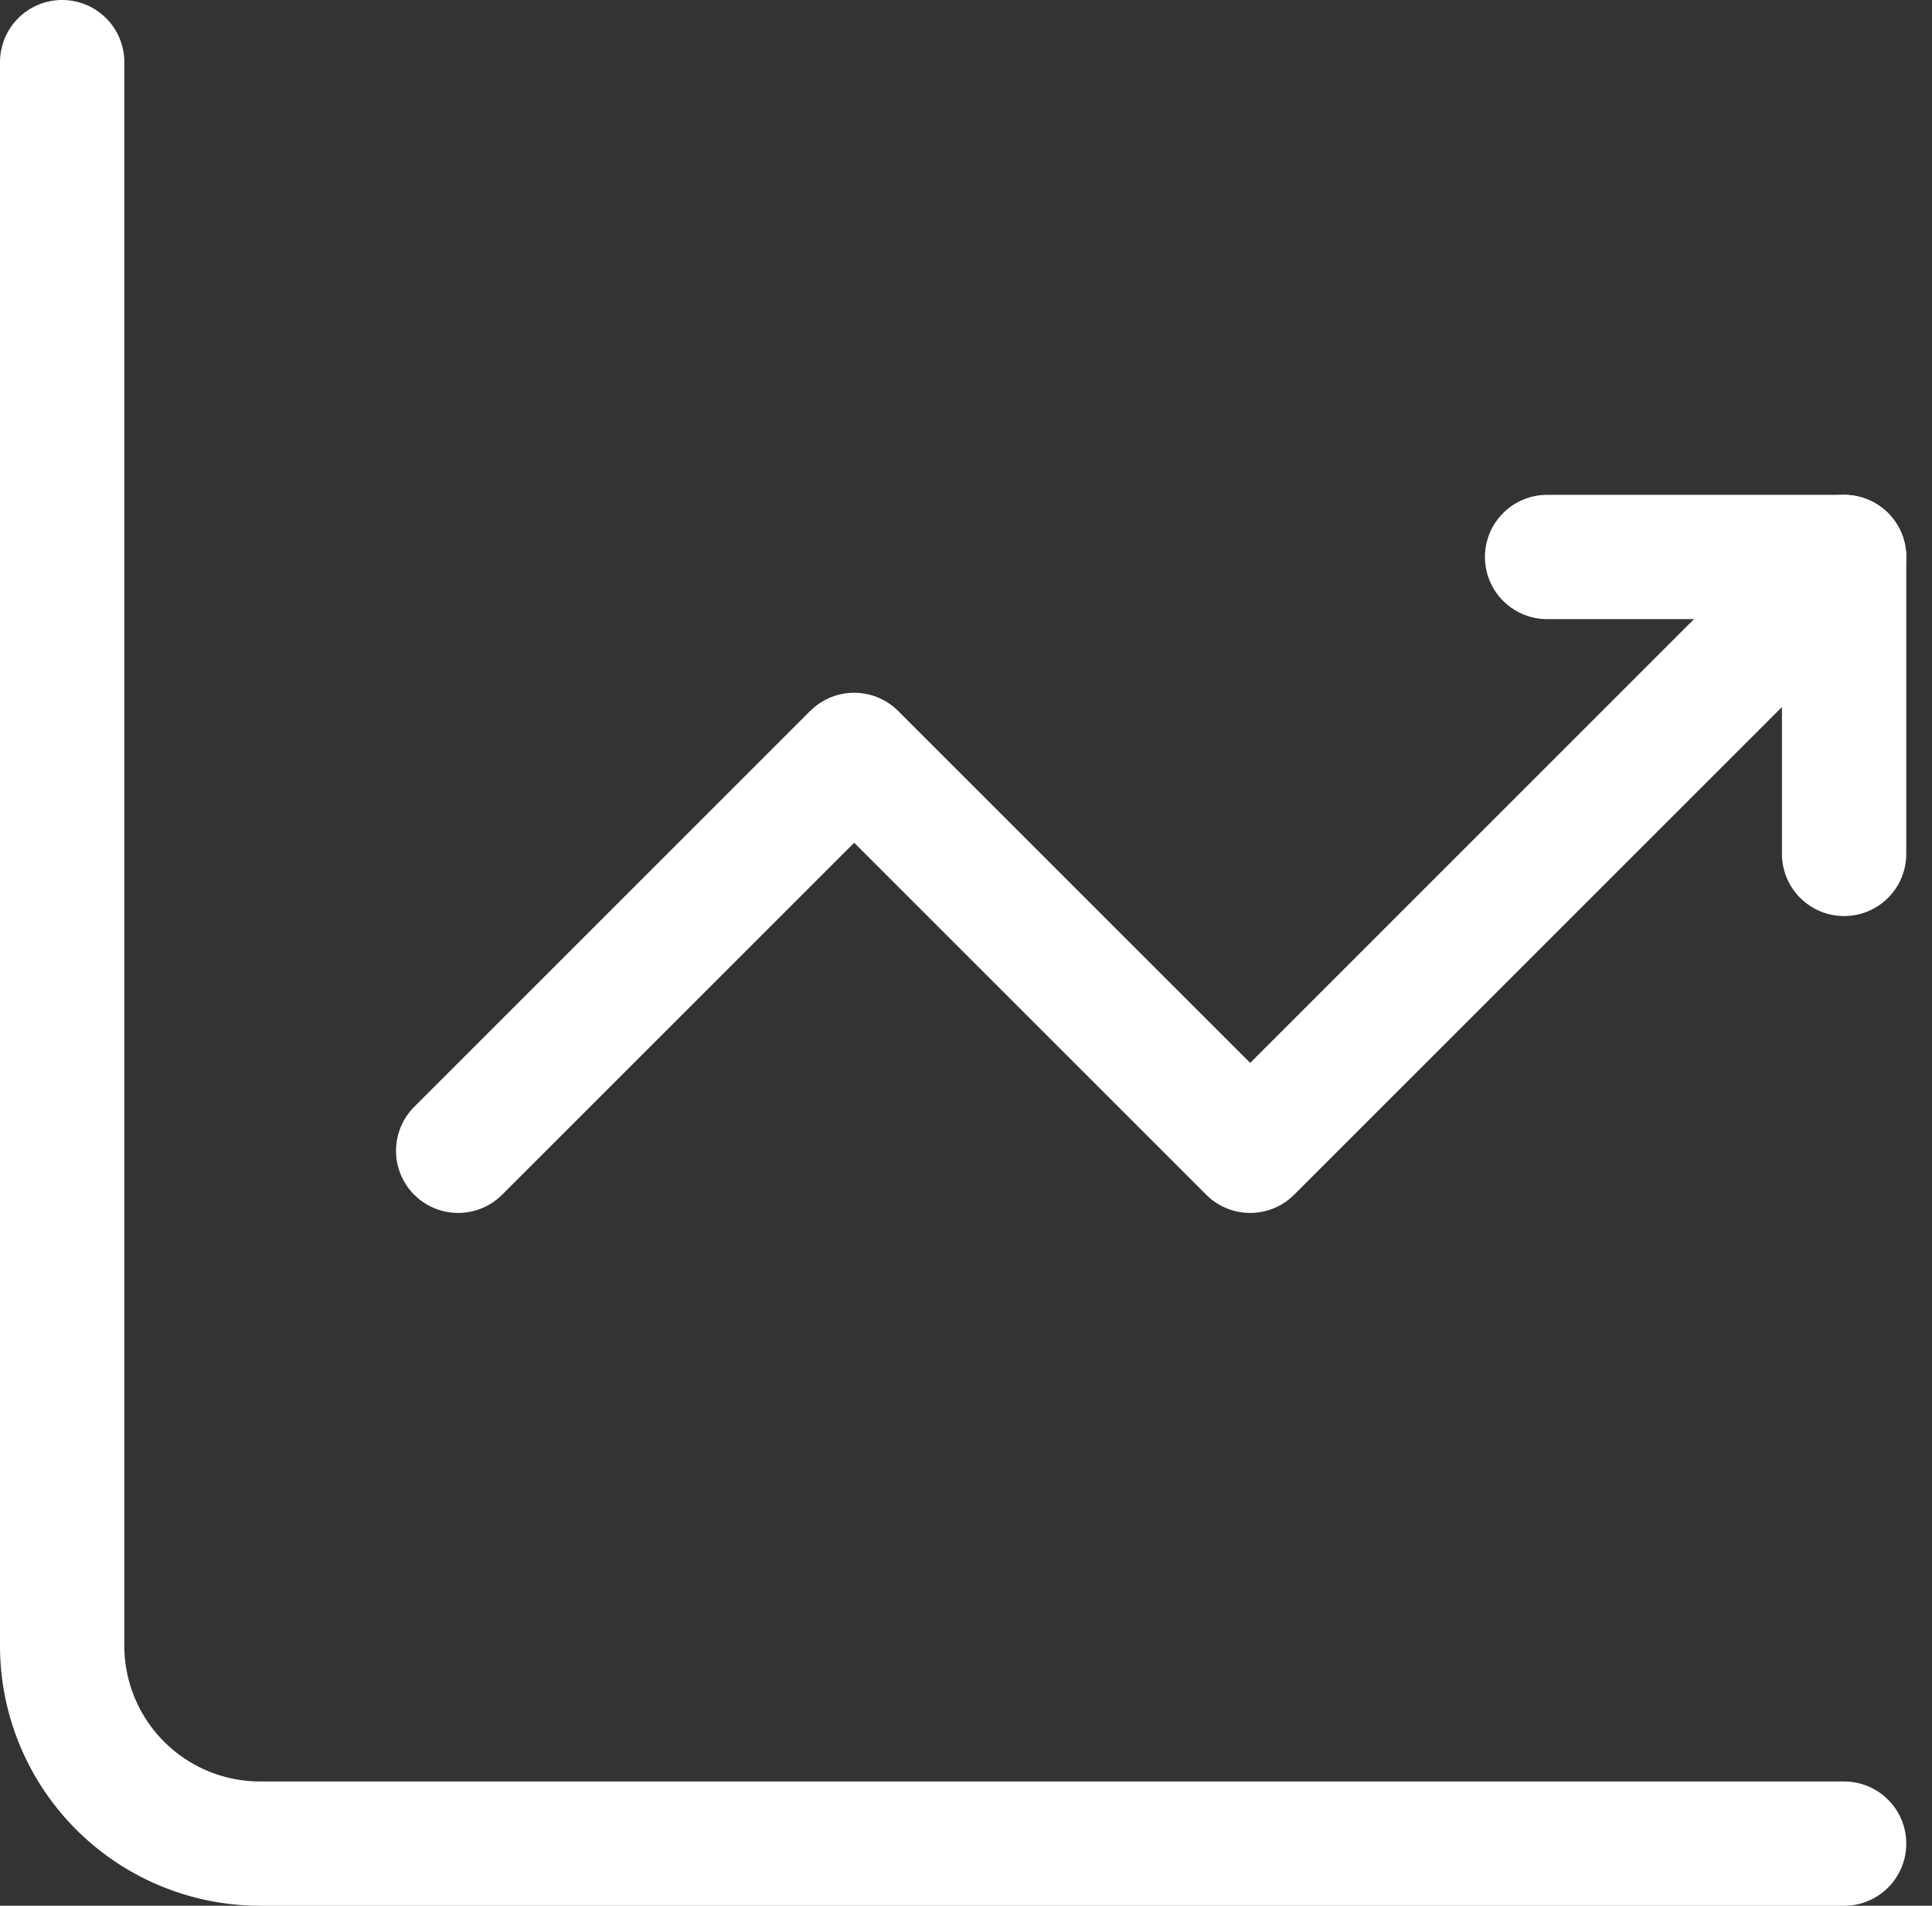
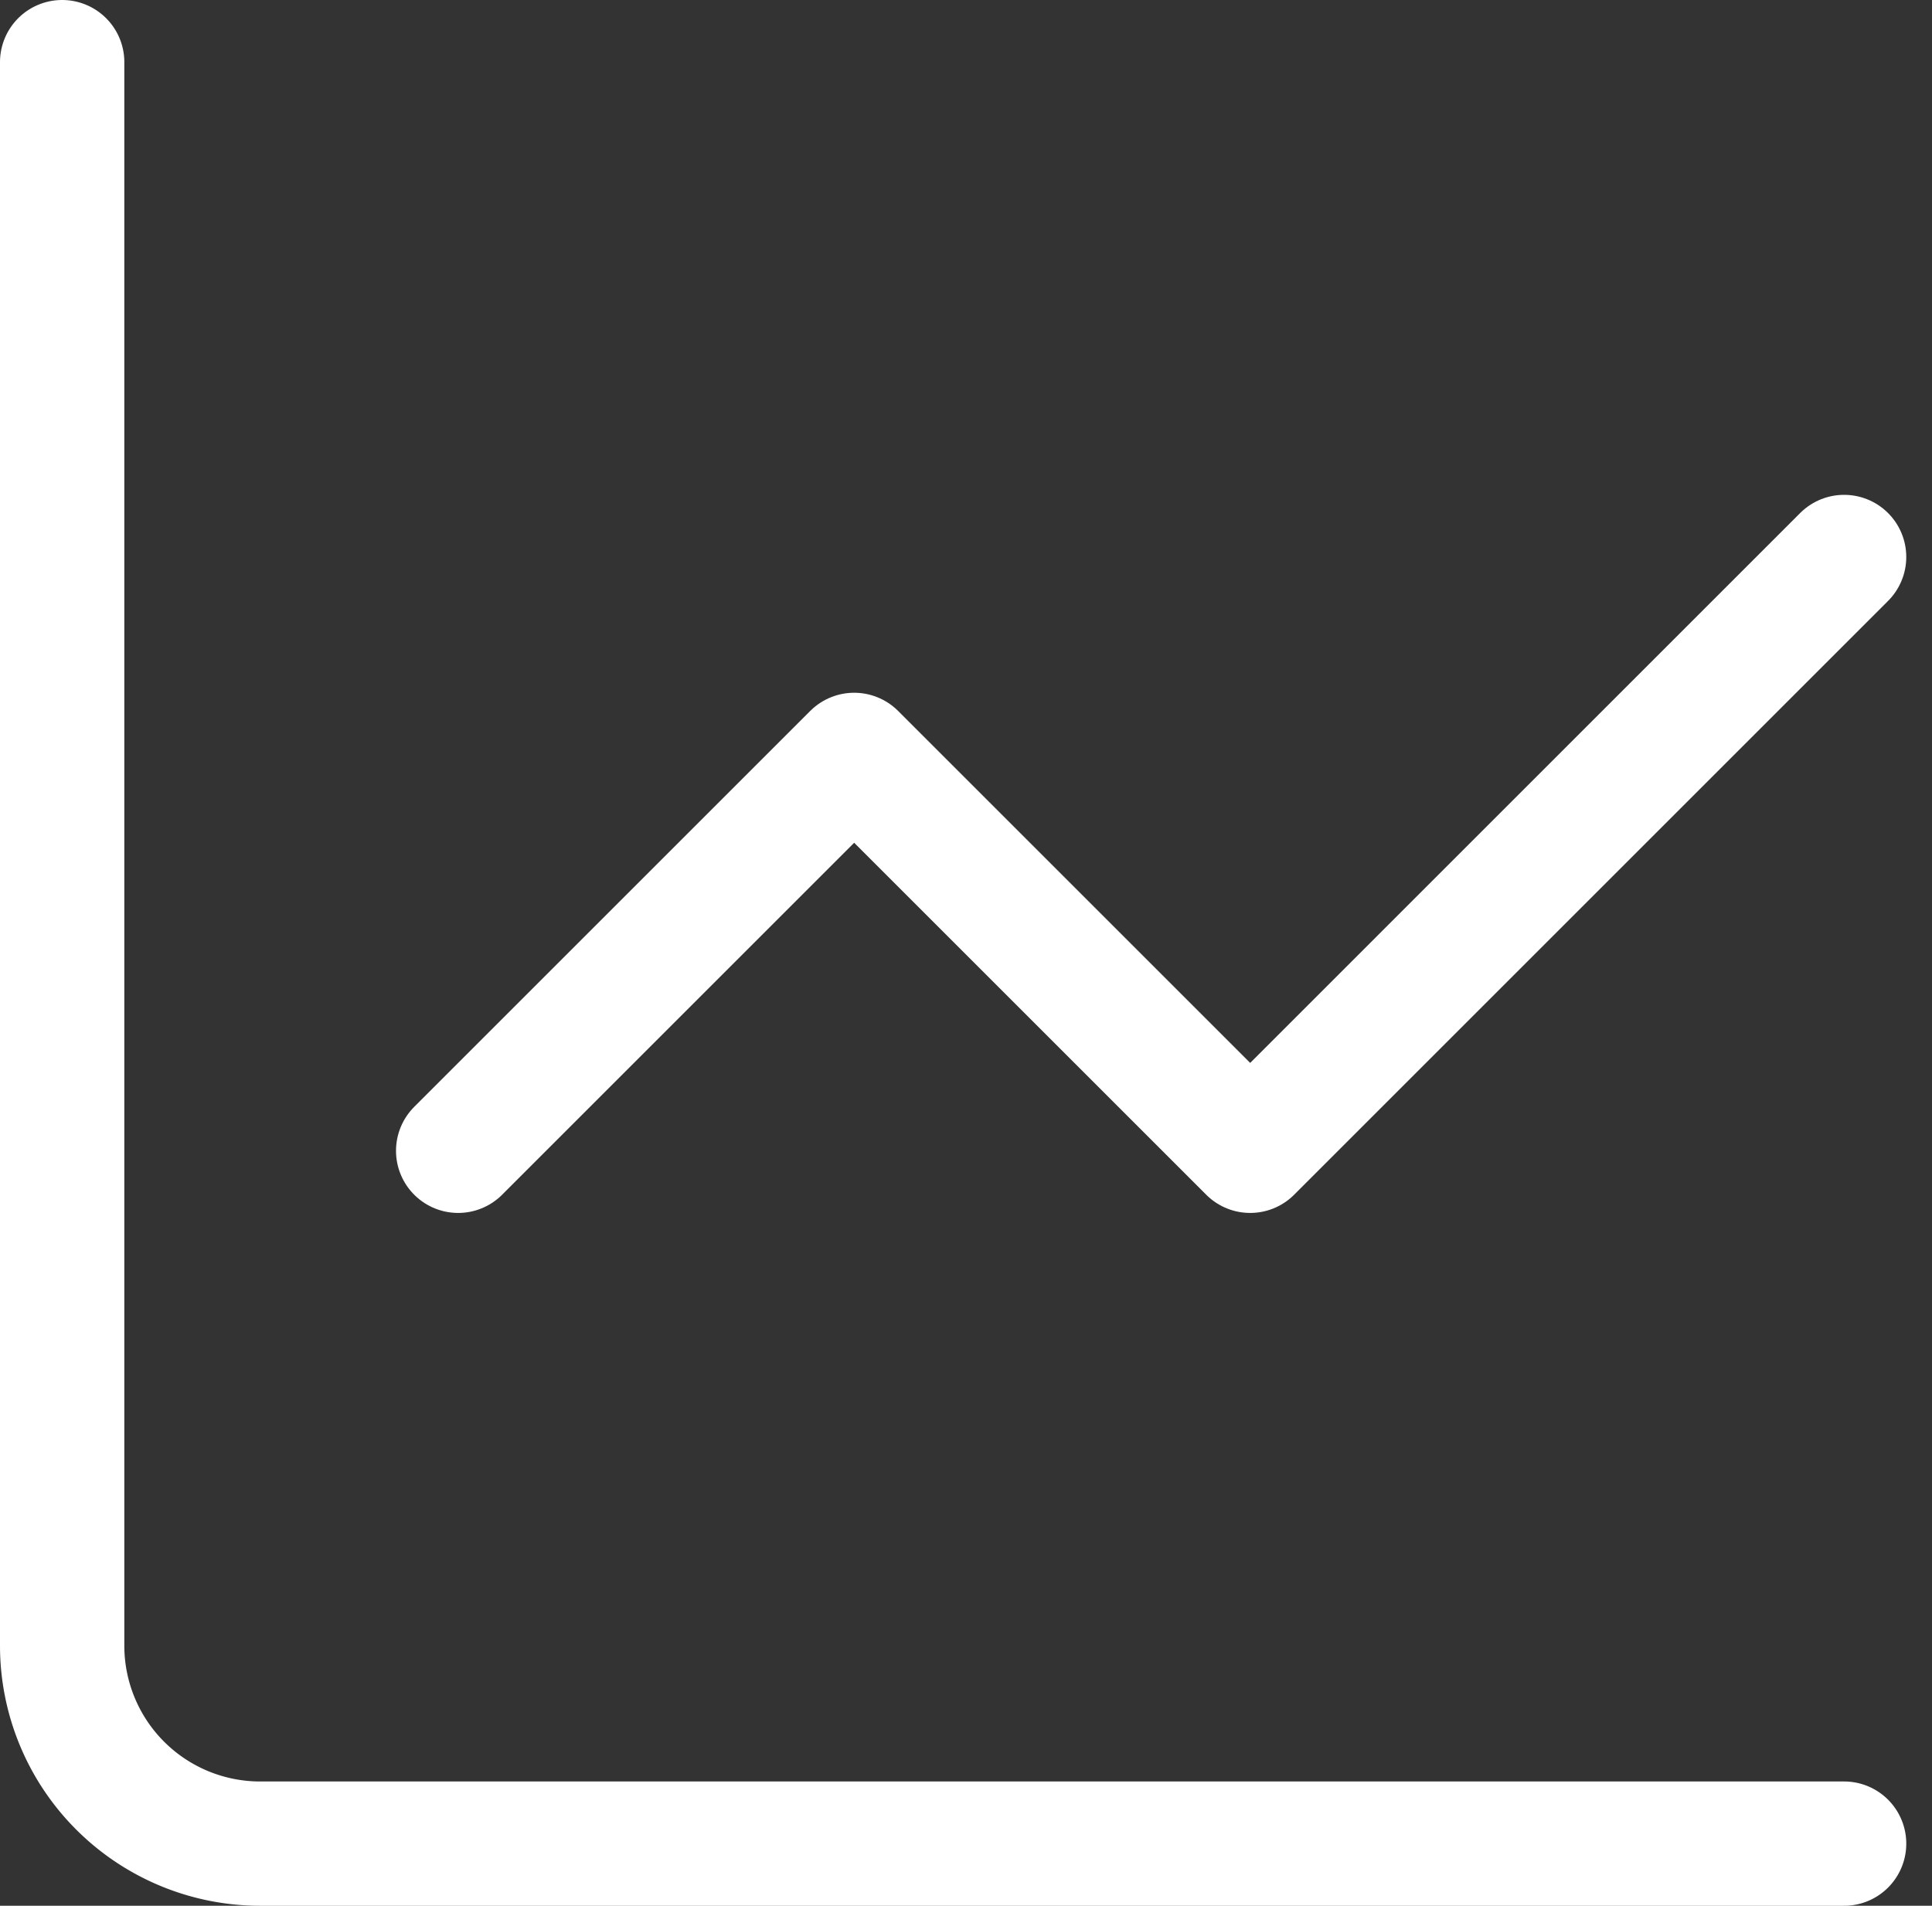
<svg xmlns="http://www.w3.org/2000/svg" width="46.621" height="46" viewBox="0 0 46.621 46">
  <rect x="0" y="0" width="46.621" height="46" fill="#333333" stroke="none" />
  <g id="Icon_akar-statistic-up" data-name="Icon akar-statistic-up" transform="translate(-3 -3)">
    <path id="Tracé_391" data-name="Tracé 391" d="M4.5,4.5V42.722A4.778,4.778,0,0,0,9.278,47.5H47.5" fill="none" stroke="#fff" stroke-linecap="round" stroke-linejoin="round" stroke-miterlimit="5.759" stroke-width="3" />
    <path id="Tracé_392" data-name="Tracé 392" d="M10.5,26.333l9.556-9.556,9.556,9.556L43.944,12" transform="translate(3.556 4.444)" fill="none" stroke="#fff" stroke-linecap="round" stroke-linejoin="round" stroke-miterlimit="5.759" stroke-width="3" />
-     <path id="Tracé_393" data-name="Tracé 393" d="M27,12h7.167v7.167" transform="translate(13.333 4.444)" fill="none" stroke="#fff" stroke-linecap="round" stroke-linejoin="round" stroke-width="3" />
  </g>
</svg>